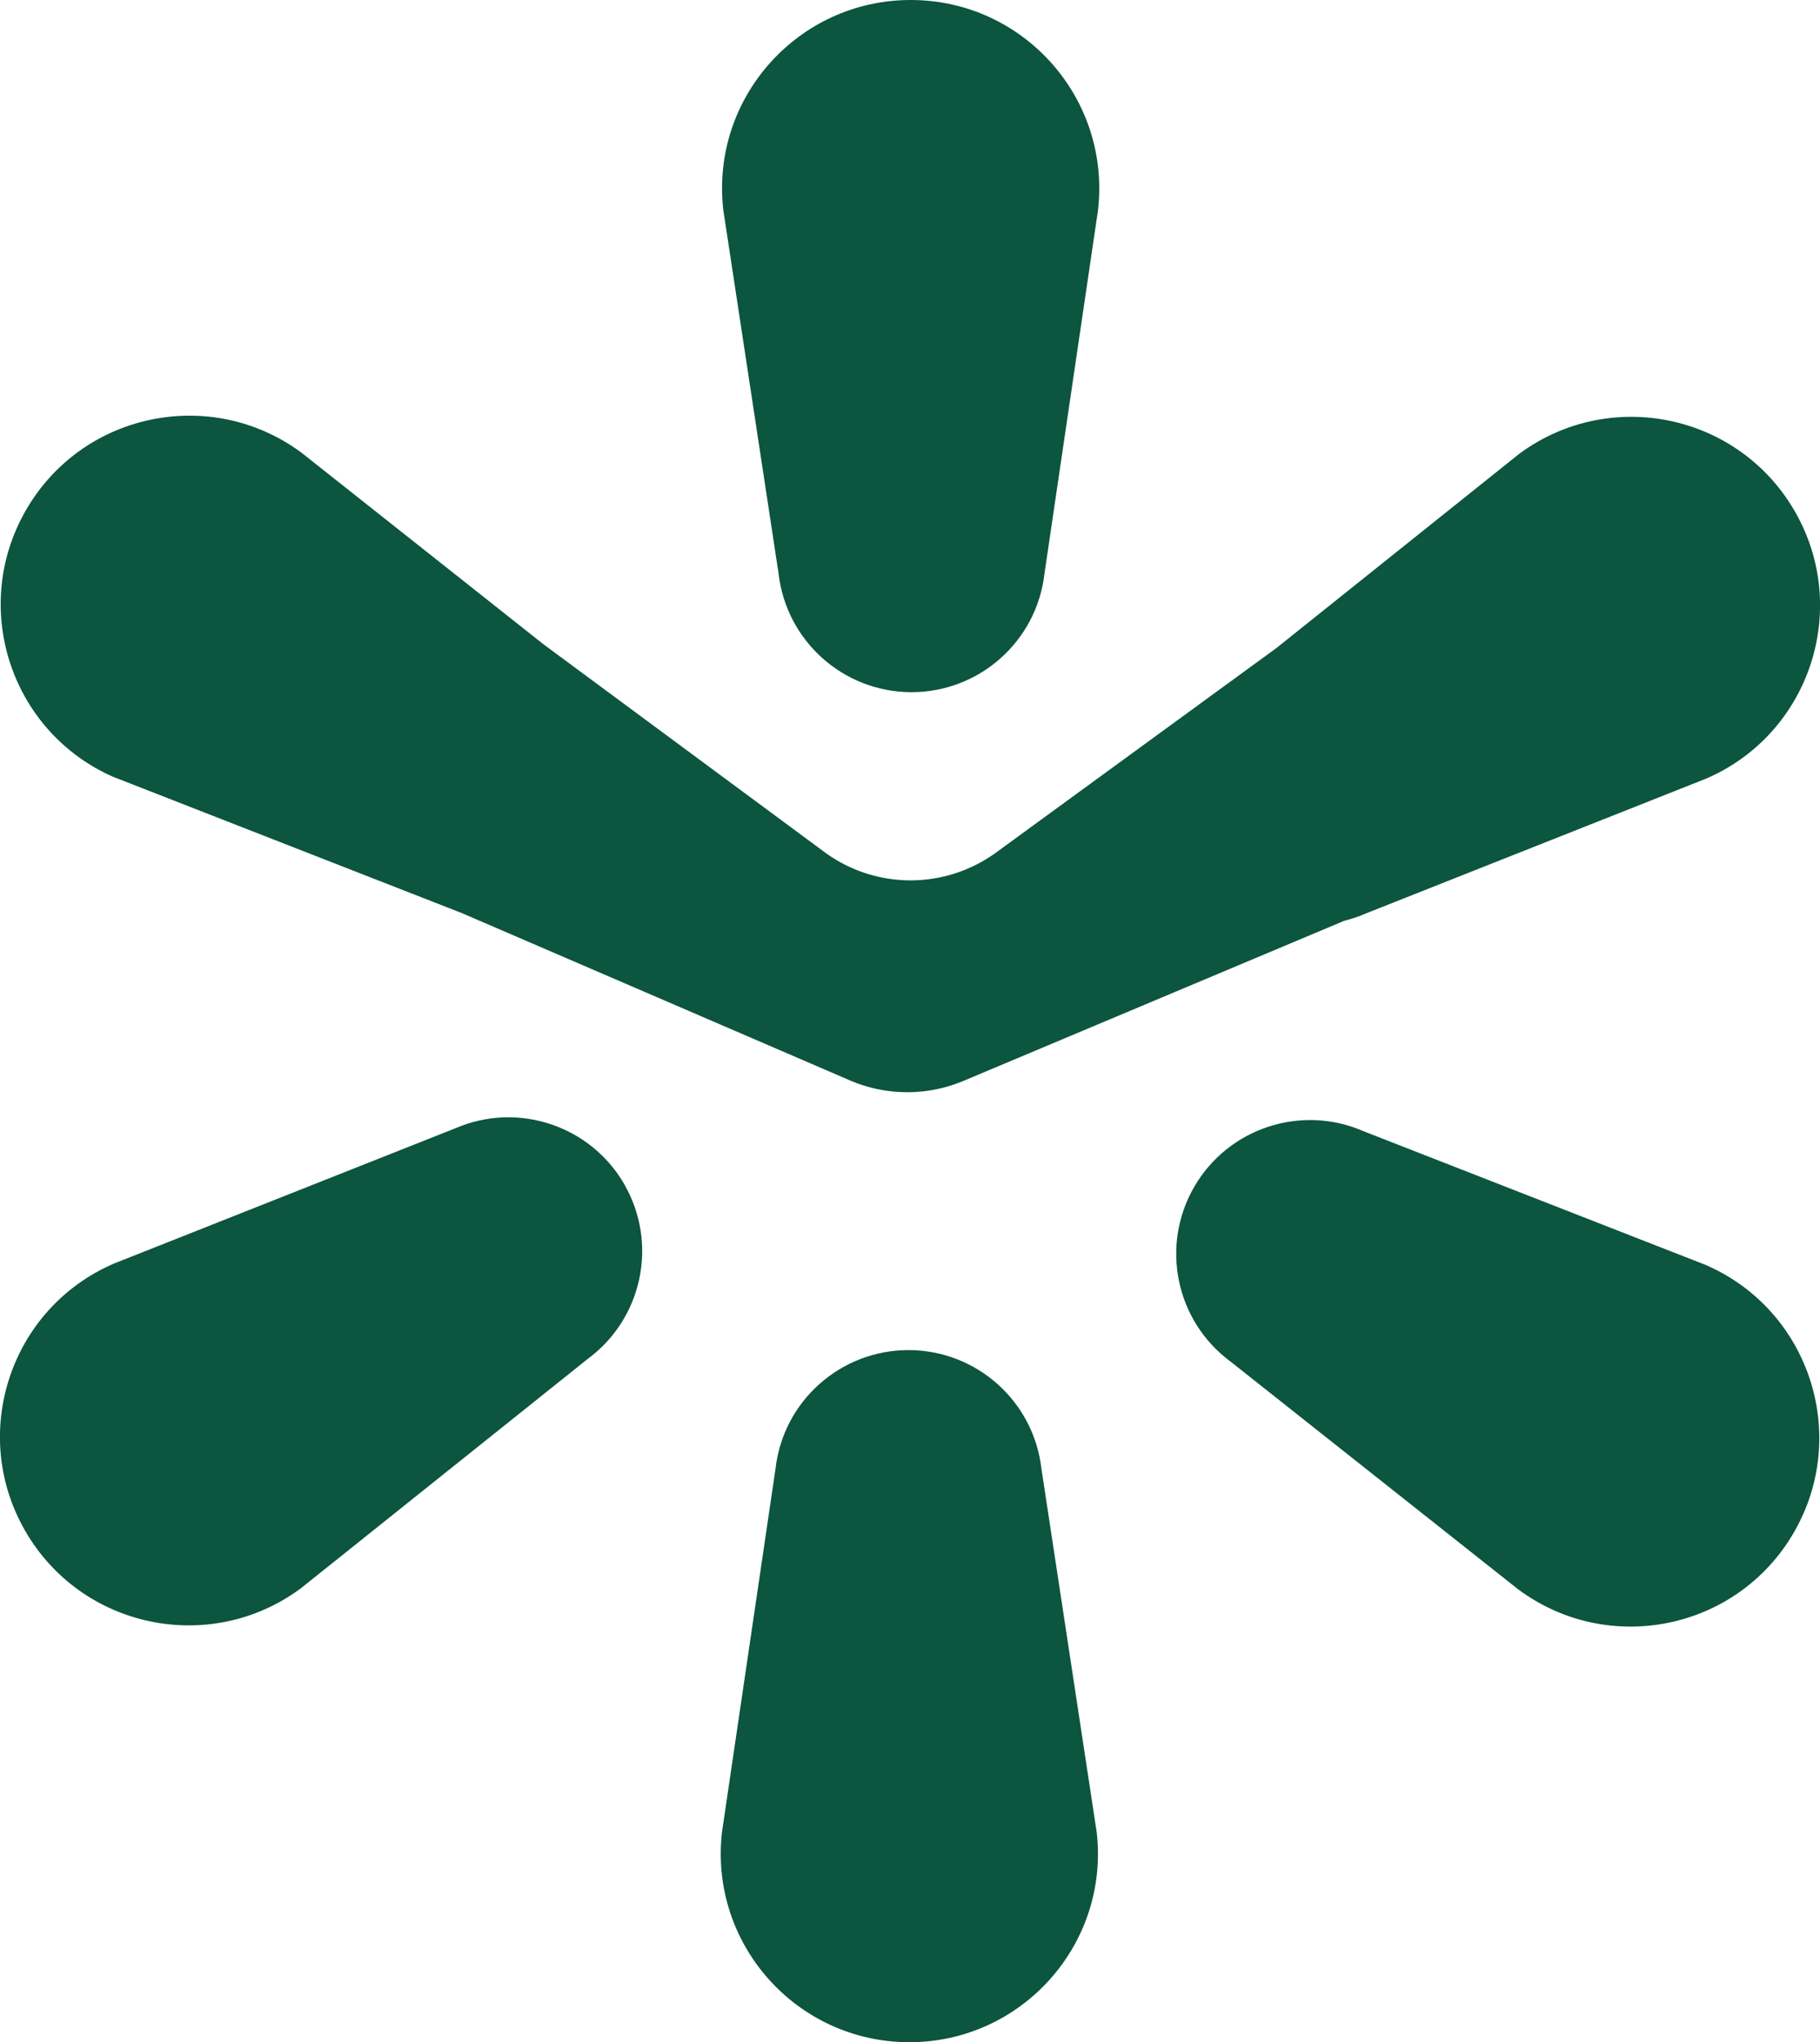
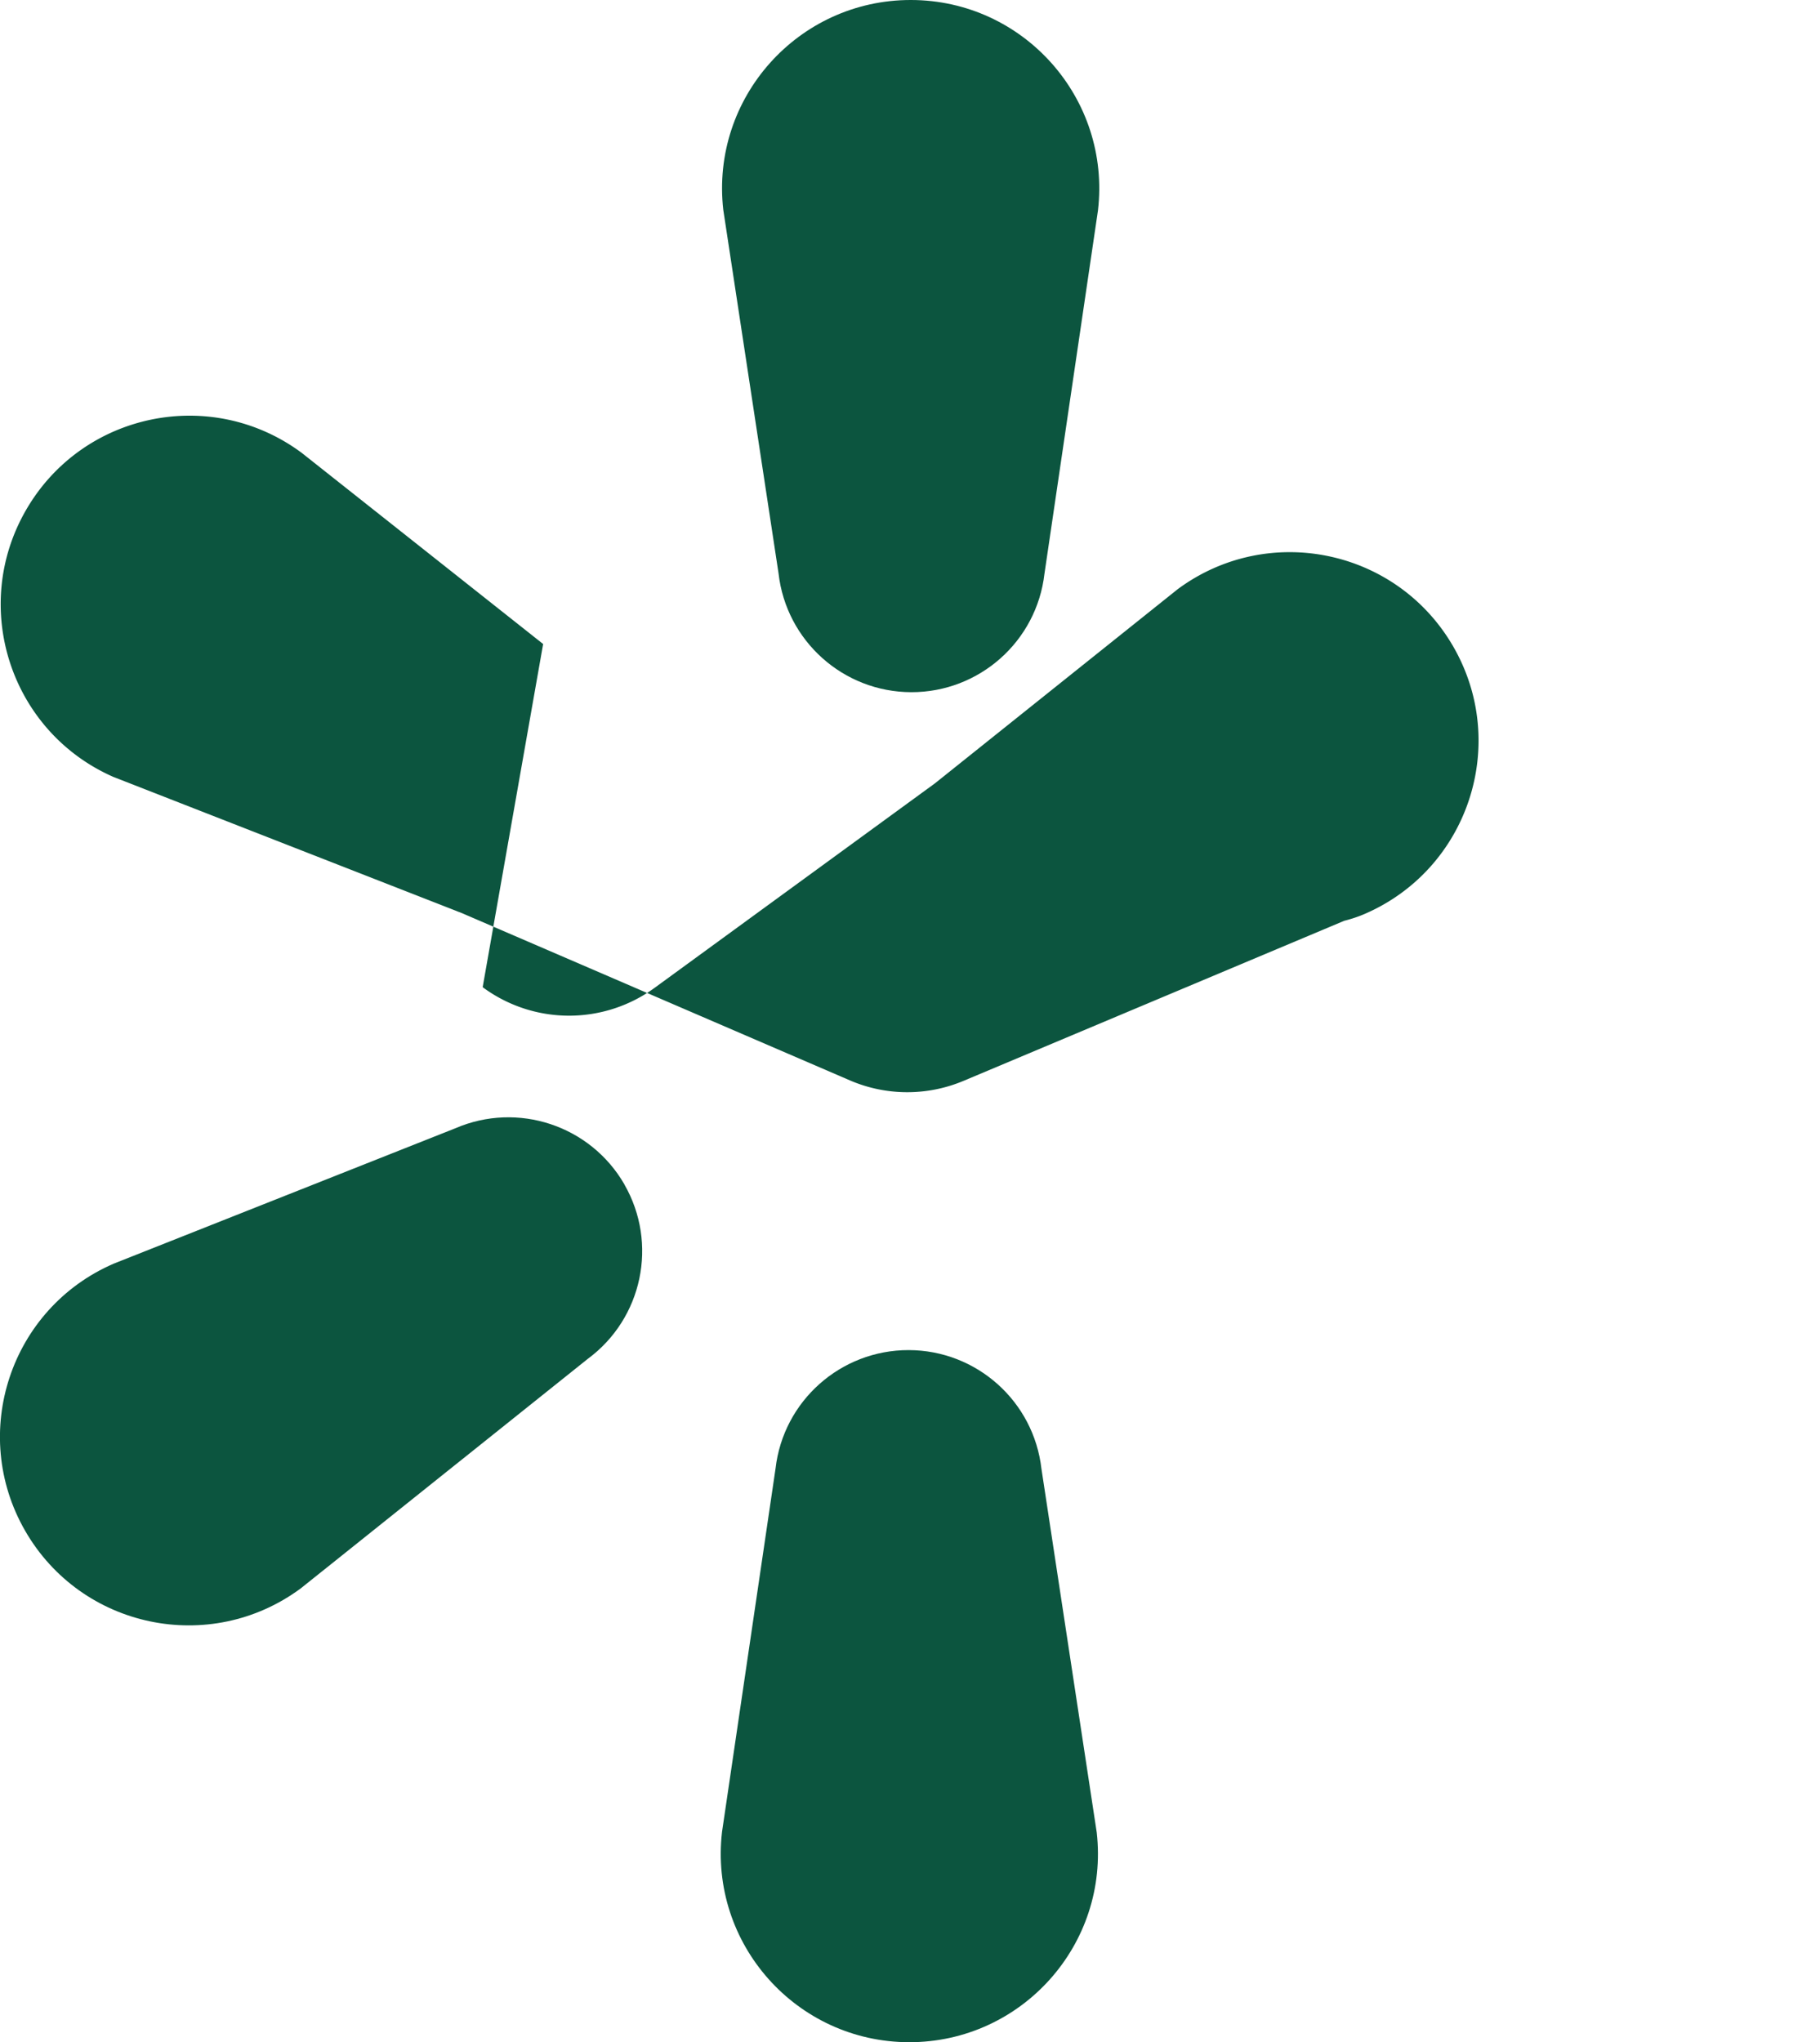
<svg xmlns="http://www.w3.org/2000/svg" data-bbox="-0.006 0 248.953 279.34" viewBox="0 0 248.94 279.35" data-type="color">
  <g>
-     <path d="m15.59 106.3 46.85 18.31c.22.1.45.17.67.26l53.12 22.9a19.85 19.85 0 0 0 15.57.07l52.06-21.89c.94-.24 1.88-.54 2.8-.94l46.71-18.51c14.15-6.11 19.82-23.19 12.13-36.55s-25.29-17.04-37.69-7.88l-33.22 26.57-38.33 27.96a19.865 19.865 0 0 1-23.53-.08L74.29 88.09l-33-26.13c-12.37-9.2-29.99-5.57-37.71 7.77-7.73 13.34-2.11 30.43 12.02 36.58Z" fill="#0c553f" data-color="1" />
+     <path d="m15.59 106.3 46.85 18.31c.22.1.45.17.67.26l53.12 22.9a19.85 19.85 0 0 0 15.57.07l52.06-21.89c.94-.24 1.88-.54 2.8-.94c14.15-6.11 19.82-23.19 12.13-36.55s-25.29-17.04-37.69-7.88l-33.22 26.57-38.33 27.96a19.865 19.865 0 0 1-23.53-.08L74.29 88.09l-33-26.13c-12.37-9.2-29.99-5.57-37.71 7.77-7.73 13.34-2.11 30.43 12.02 36.58Z" fill="#0c553f" data-color="1" />
    <path d="M106.49 78.43c1.05 9.24 8.86 16.23 18.16 16.25 9.3.01 17.14-6.95 18.21-16.19l7.32-49.7C151.97 13.47 140.02.02 124.6 0c-15.41-.02-27.41 13.38-25.67 28.7z" fill="#0c553f" data-color="1" />
-     <path d="m233.35 173.04-46.85-18.31c-8.53-3.72-18.49-.44-23.15 7.6-4.66 8.05-2.55 18.32 4.91 23.87l39.39 31.19c12.37 9.2 29.99 5.57 37.71-7.77 7.73-13.34 2.11-30.43-12.02-36.58Z" fill="#0c553f" data-color="1" />
    <path d="M142.45 200.92c-1.05-9.24-8.86-16.23-18.16-16.25-9.3-.01-17.14 6.95-18.21 16.19l-7.32 49.7c-1.78 15.31 10.17 28.75 25.58 28.78 15.41.02 27.41-13.38 25.67-28.7l-7.56-49.73Z" fill="#0c553f" data-color="1" />
    <path d="M85.41 162.01c-4.64-8.06-14.59-11.37-23.13-7.68l-46.71 18.51c-14.15 6.11-19.82 23.19-12.13 36.55s25.29 17.04 37.69 7.88l39.28-31.41c7.48-5.53 9.63-15.79 4.99-23.85Z" fill="#0c553f" data-color="1" />
  </g>
</svg>